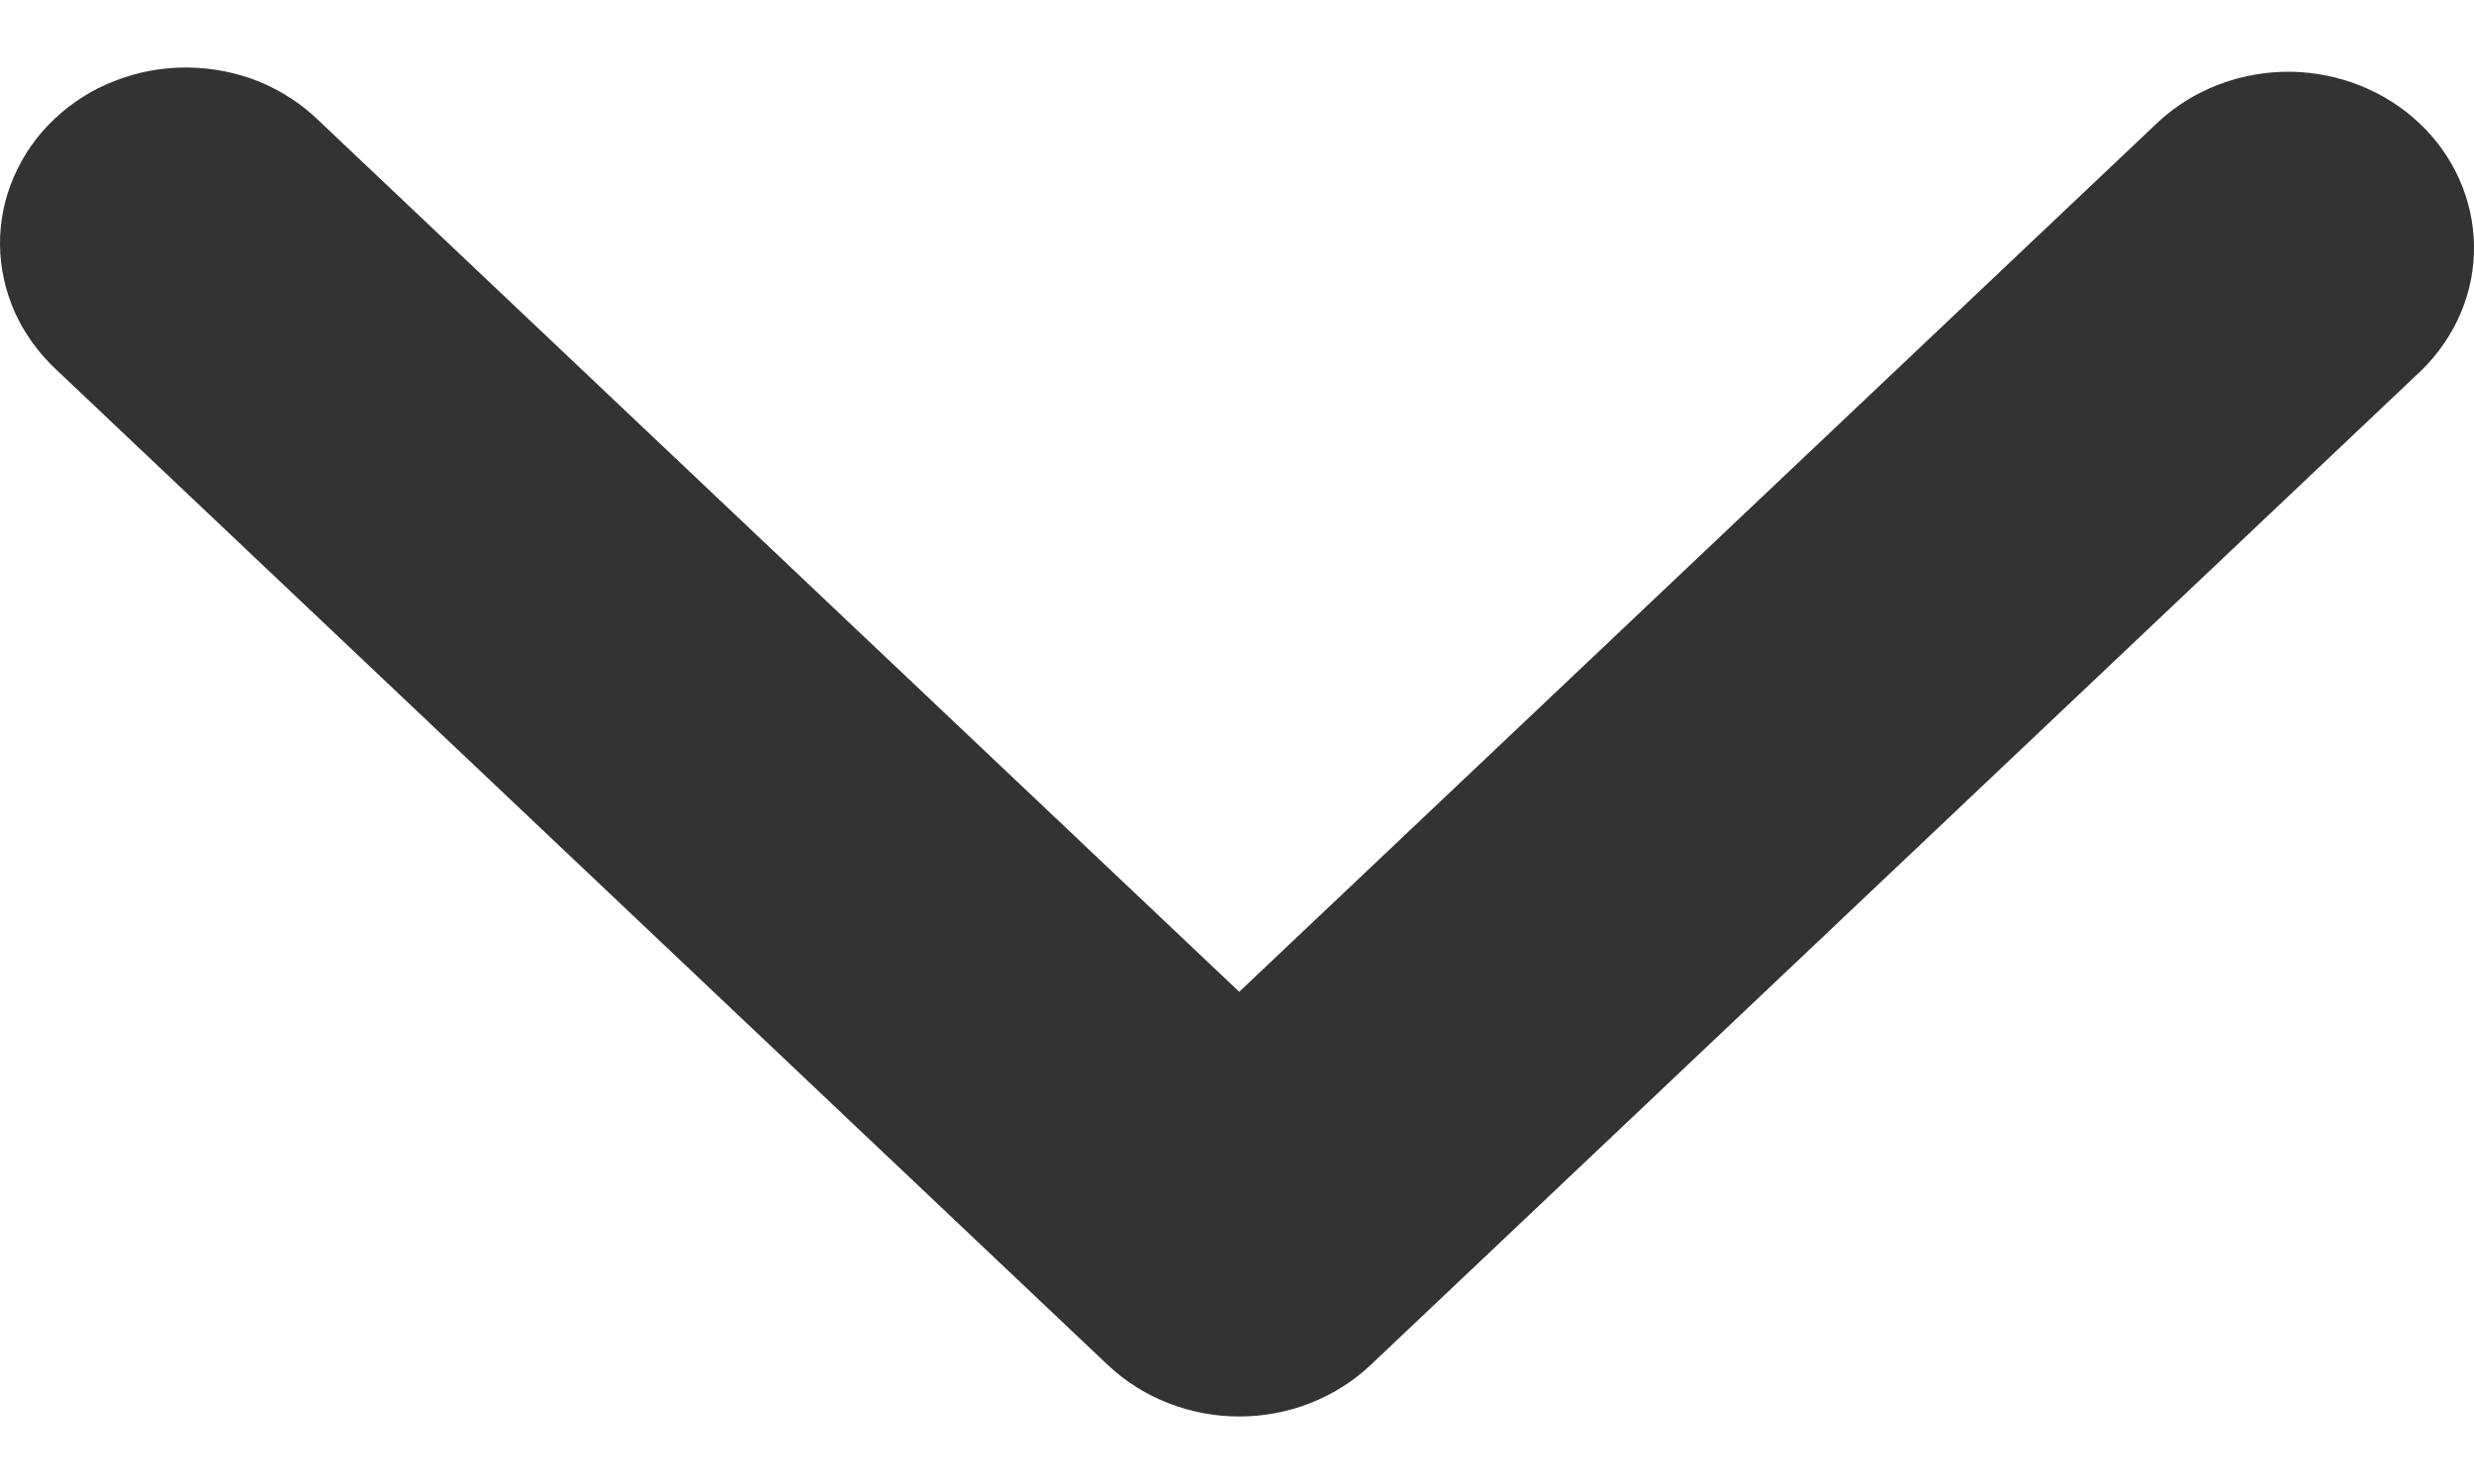
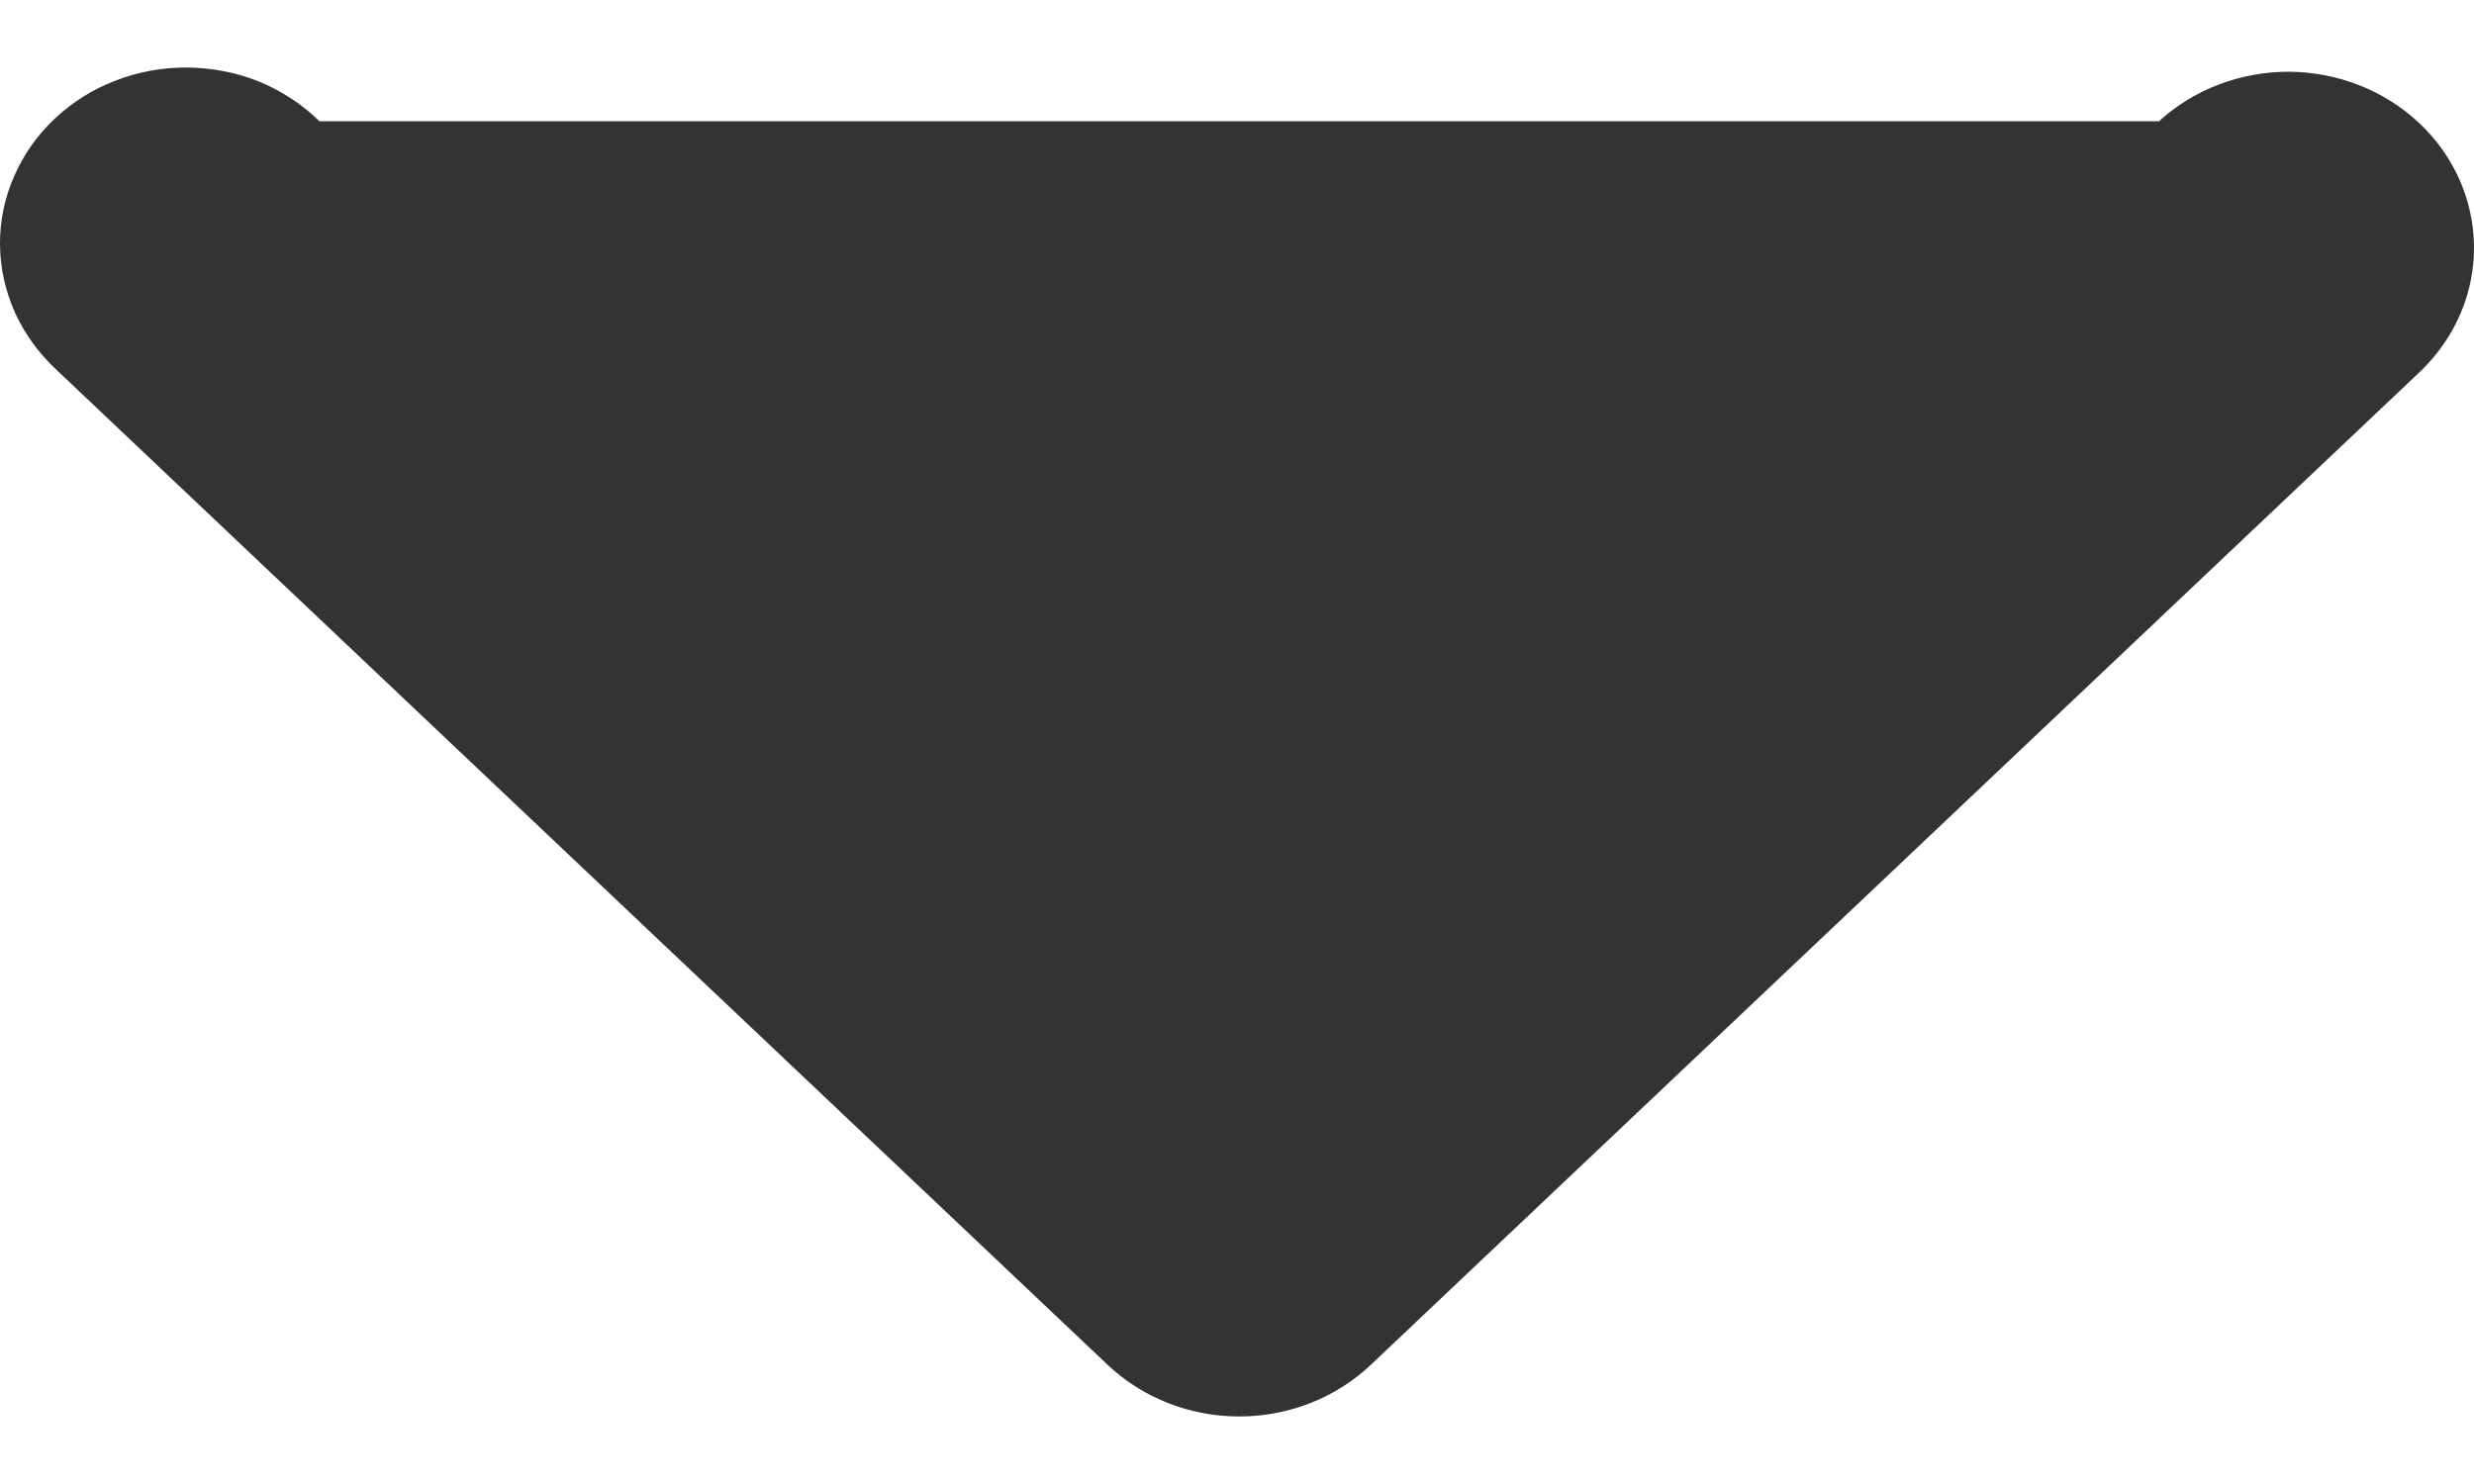
<svg xmlns="http://www.w3.org/2000/svg" width="10" height="6" viewBox="0 0 10 6" fill="none">
-   <path fill-rule="evenodd" clip-rule="evenodd" d="M5.54 5.519C5.399 5.652 5.208 5.727 5.009 5.727C4.81 5.727 4.619 5.652 4.478 5.519L0.229 1.496C0.158 1.43 0.1 1.351 0.061 1.265C0.022 1.178 0.001 1.085 2.83584e-05 0.99C-0.001 0.896 0.018 0.802 0.056 0.715C0.094 0.627 0.149 0.548 0.22 0.481C0.291 0.414 0.374 0.361 0.467 0.326C0.559 0.29 0.658 0.272 0.758 0.273C0.857 0.274 0.956 0.293 1.048 0.33C1.139 0.368 1.222 0.422 1.291 0.49L5.009 4.01L8.727 0.49C8.869 0.36 9.059 0.289 9.255 0.29C9.452 0.292 9.641 0.367 9.78 0.499C9.919 0.63 9.998 0.809 10 0.995C10.002 1.182 9.926 1.361 9.789 1.496L5.54 5.519Z" fill="#333333" />
+   <path fill-rule="evenodd" clip-rule="evenodd" d="M5.54 5.519C5.399 5.652 5.208 5.727 5.009 5.727C4.81 5.727 4.619 5.652 4.478 5.519L0.229 1.496C0.158 1.43 0.1 1.351 0.061 1.265C0.022 1.178 0.001 1.085 2.83584e-05 0.99C-0.001 0.896 0.018 0.802 0.056 0.715C0.094 0.627 0.149 0.548 0.22 0.481C0.291 0.414 0.374 0.361 0.467 0.326C0.559 0.29 0.658 0.272 0.758 0.273C0.857 0.274 0.956 0.293 1.048 0.33C1.139 0.368 1.222 0.422 1.291 0.49L8.727 0.49C8.869 0.36 9.059 0.289 9.255 0.29C9.452 0.292 9.641 0.367 9.78 0.499C9.919 0.63 9.998 0.809 10 0.995C10.002 1.182 9.926 1.361 9.789 1.496L5.54 5.519Z" fill="#333333" />
</svg>